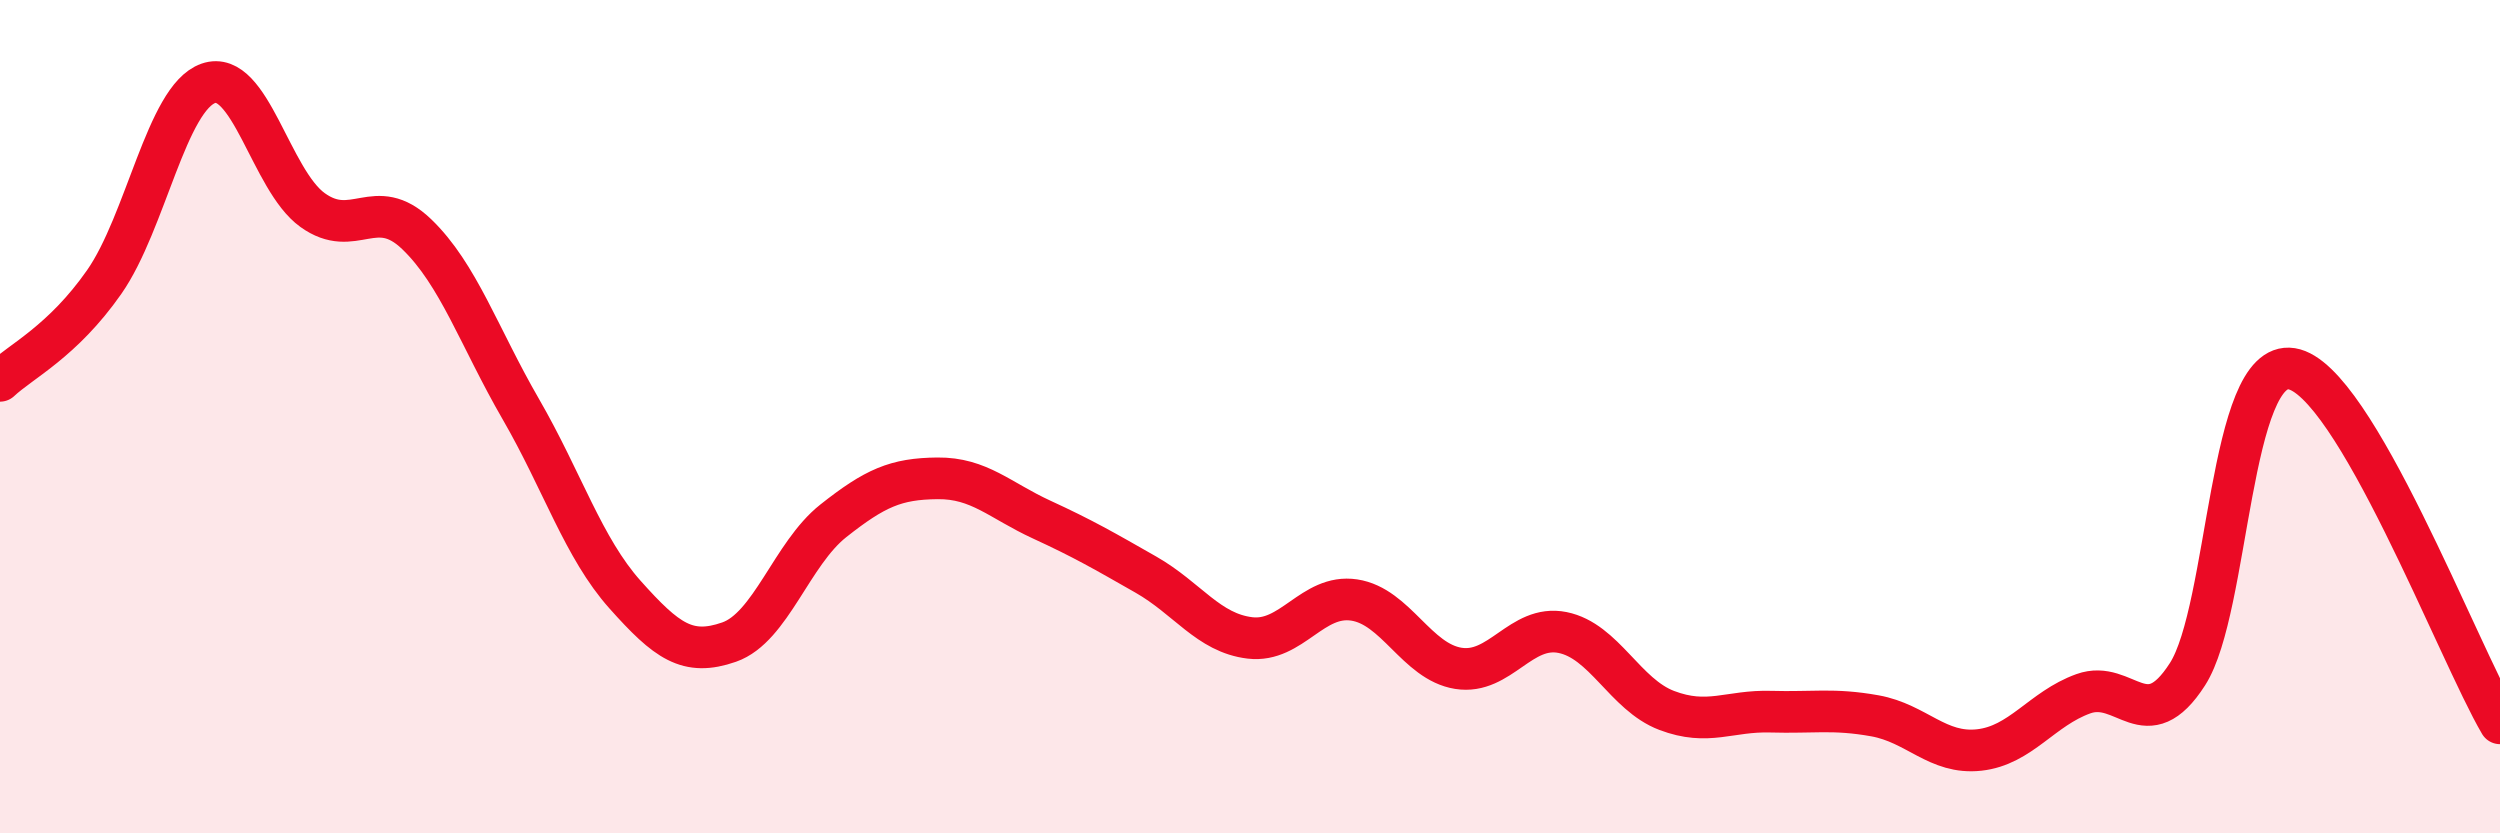
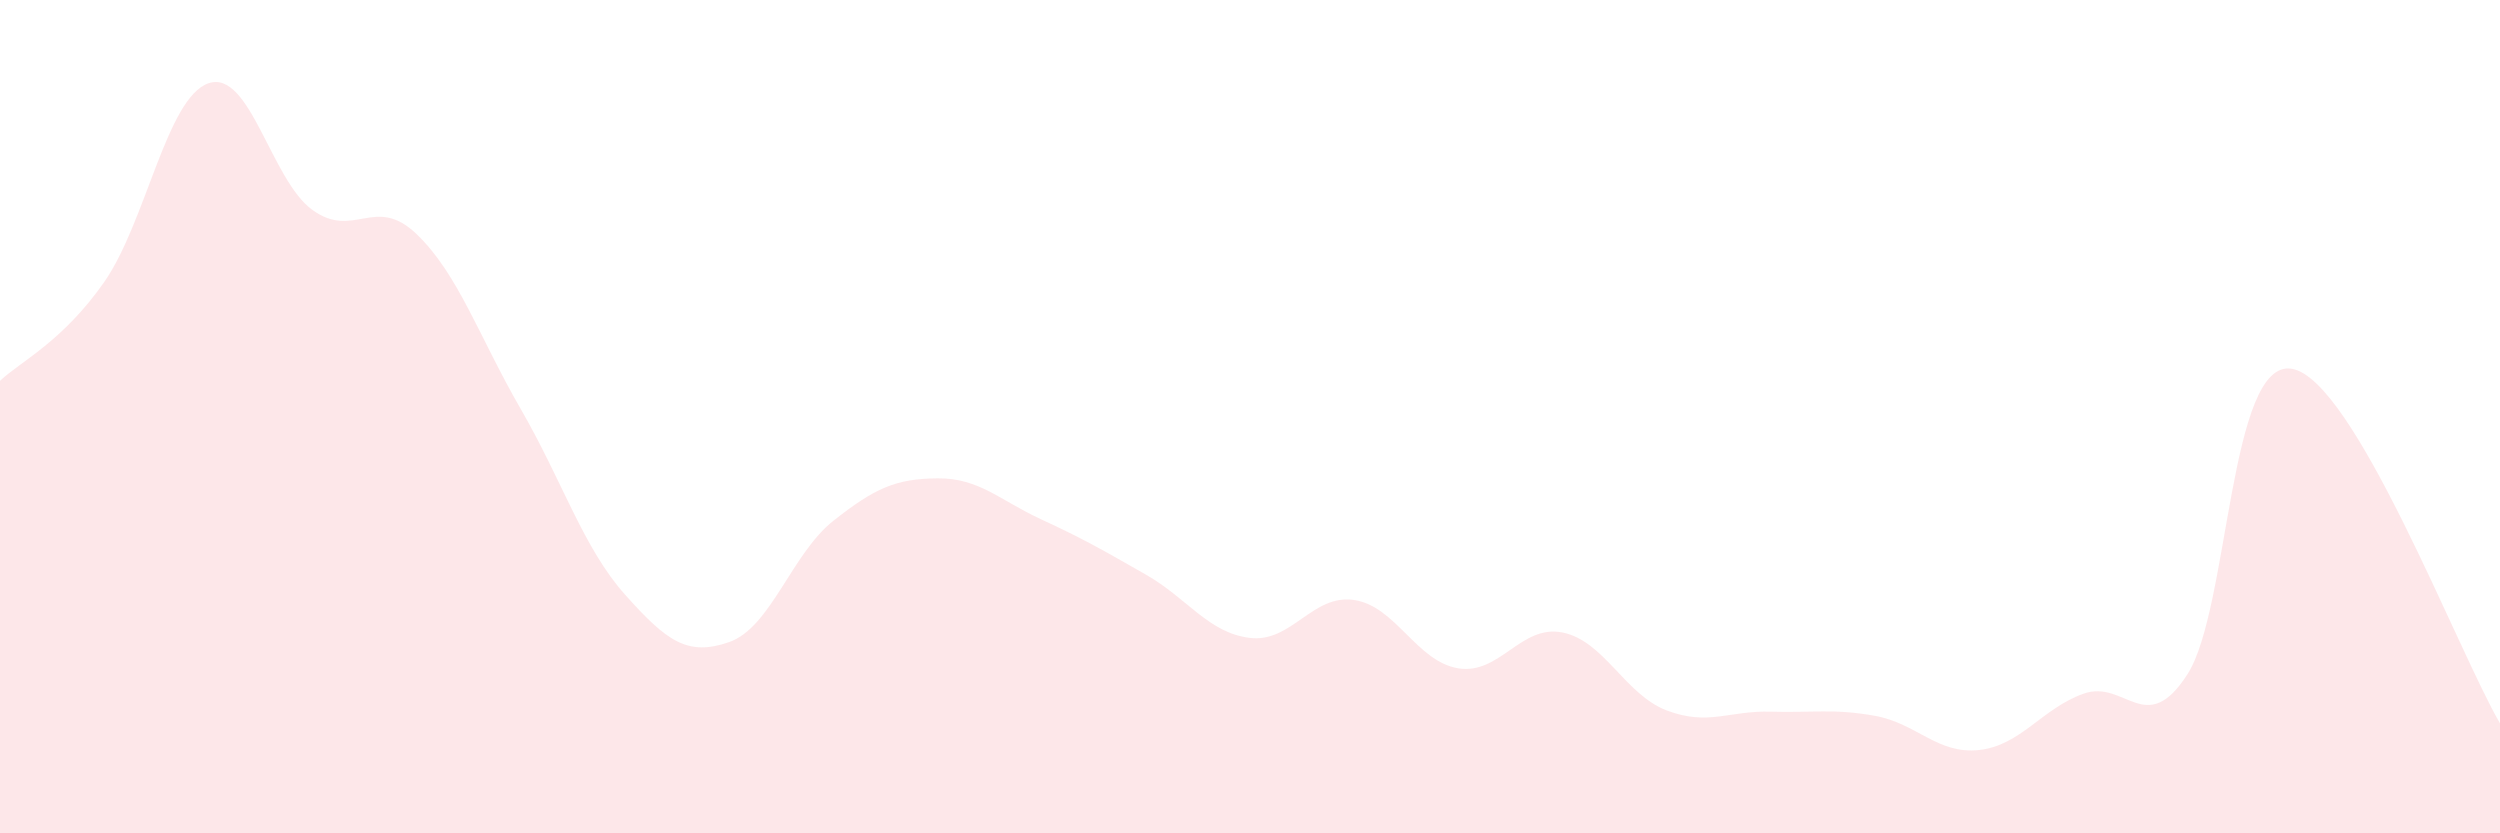
<svg xmlns="http://www.w3.org/2000/svg" width="60" height="20" viewBox="0 0 60 20">
  <path d="M 0,9.14 C 0.5,8.67 1.5,8.2 2.5,6.77 C 3.5,5.34 4,2.35 5,2 C 6,1.65 6.5,4.32 7.5,5.04 C 8.5,5.76 9,4.66 10,5.62 C 11,6.58 11.5,8.09 12.5,9.82 C 13.5,11.55 14,13.15 15,14.27 C 16,15.39 16.5,15.76 17.5,15.41 C 18.5,15.06 19,13.29 20,12.5 C 21,11.71 21.5,11.49 22.5,11.48 C 23.5,11.47 24,12.01 25,12.47 C 26,12.93 26.5,13.22 27.5,13.79 C 28.5,14.36 29,15.19 30,15.31 C 31,15.43 31.5,14.25 32.5,14.4 C 33.5,14.55 34,15.88 35,16.04 C 36,16.2 36.5,14.98 37.5,15.18 C 38.5,15.38 39,16.67 40,17.05 C 41,17.43 41.5,17.05 42.5,17.08 C 43.5,17.11 44,17 45,17.18 C 46,17.36 46.5,18.11 47.5,18 C 48.5,17.89 49,17.01 50,16.65 C 51,16.29 51.5,17.74 52.5,16.18 C 53.5,14.62 53.5,8.61 55,8.85 C 56.5,9.09 59,15.66 60,17.36L60 20L0 20Z" fill="#EB0A25" opacity="0.1" stroke-linecap="round" stroke-linejoin="round" />
-   <path d="M 0,9.14 C 0.5,8.67 1.5,8.2 2.5,6.77 C 3.5,5.34 4,2.35 5,2 C 6,1.65 6.5,4.32 7.5,5.04 C 8.5,5.76 9,4.66 10,5.62 C 11,6.58 11.5,8.09 12.5,9.82 C 13.5,11.55 14,13.15 15,14.27 C 16,15.39 16.5,15.76 17.5,15.41 C 18.5,15.06 19,13.29 20,12.5 C 21,11.71 21.5,11.49 22.5,11.48 C 23.5,11.47 24,12.01 25,12.47 C 26,12.93 26.5,13.22 27.5,13.79 C 28.5,14.36 29,15.19 30,15.31 C 31,15.43 31.5,14.25 32.5,14.4 C 33.5,14.55 34,15.88 35,16.04 C 36,16.2 36.5,14.98 37.5,15.18 C 38.5,15.38 39,16.67 40,17.05 C 41,17.43 41.5,17.05 42.5,17.08 C 43.5,17.11 44,17 45,17.18 C 46,17.36 46.5,18.11 47.5,18 C 48.5,17.89 49,17.01 50,16.65 C 51,16.29 51.5,17.74 52.5,16.18 C 53.5,14.62 53.5,8.61 55,8.85 C 56.5,9.09 59,15.66 60,17.36" stroke="#EB0A25" stroke-width="1" fill="none" stroke-linecap="round" stroke-linejoin="round" />
</svg>